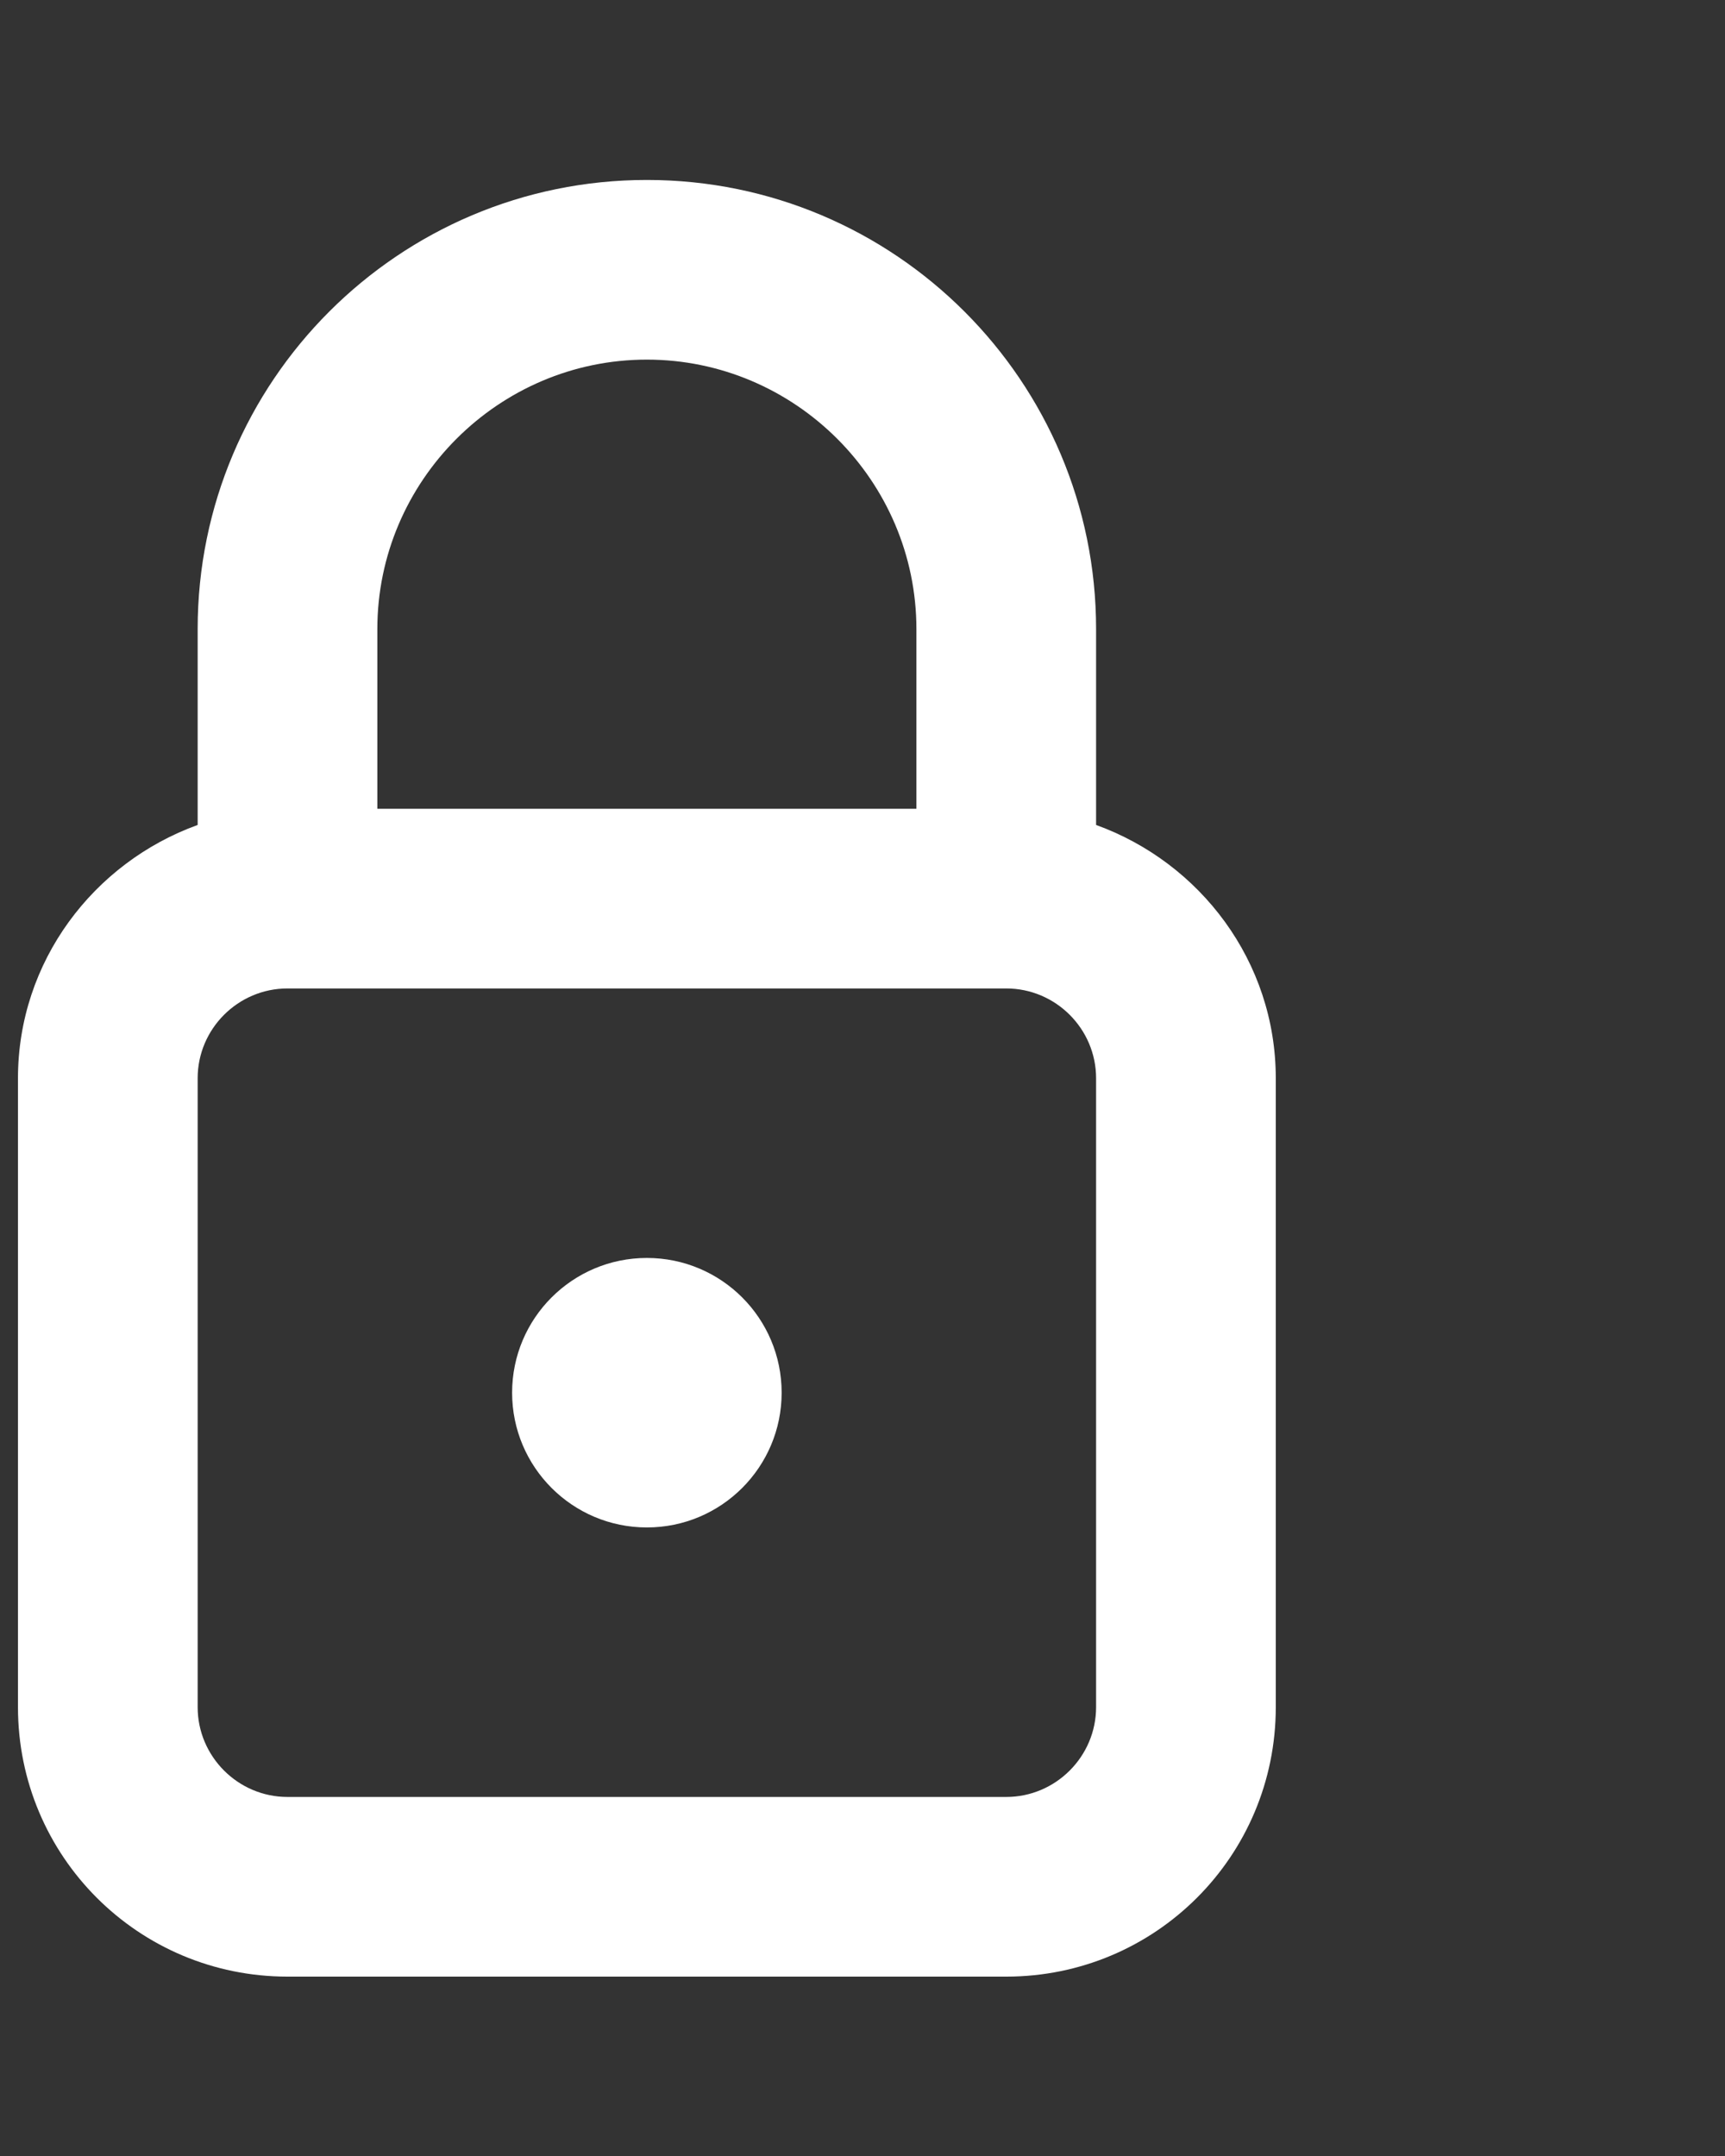
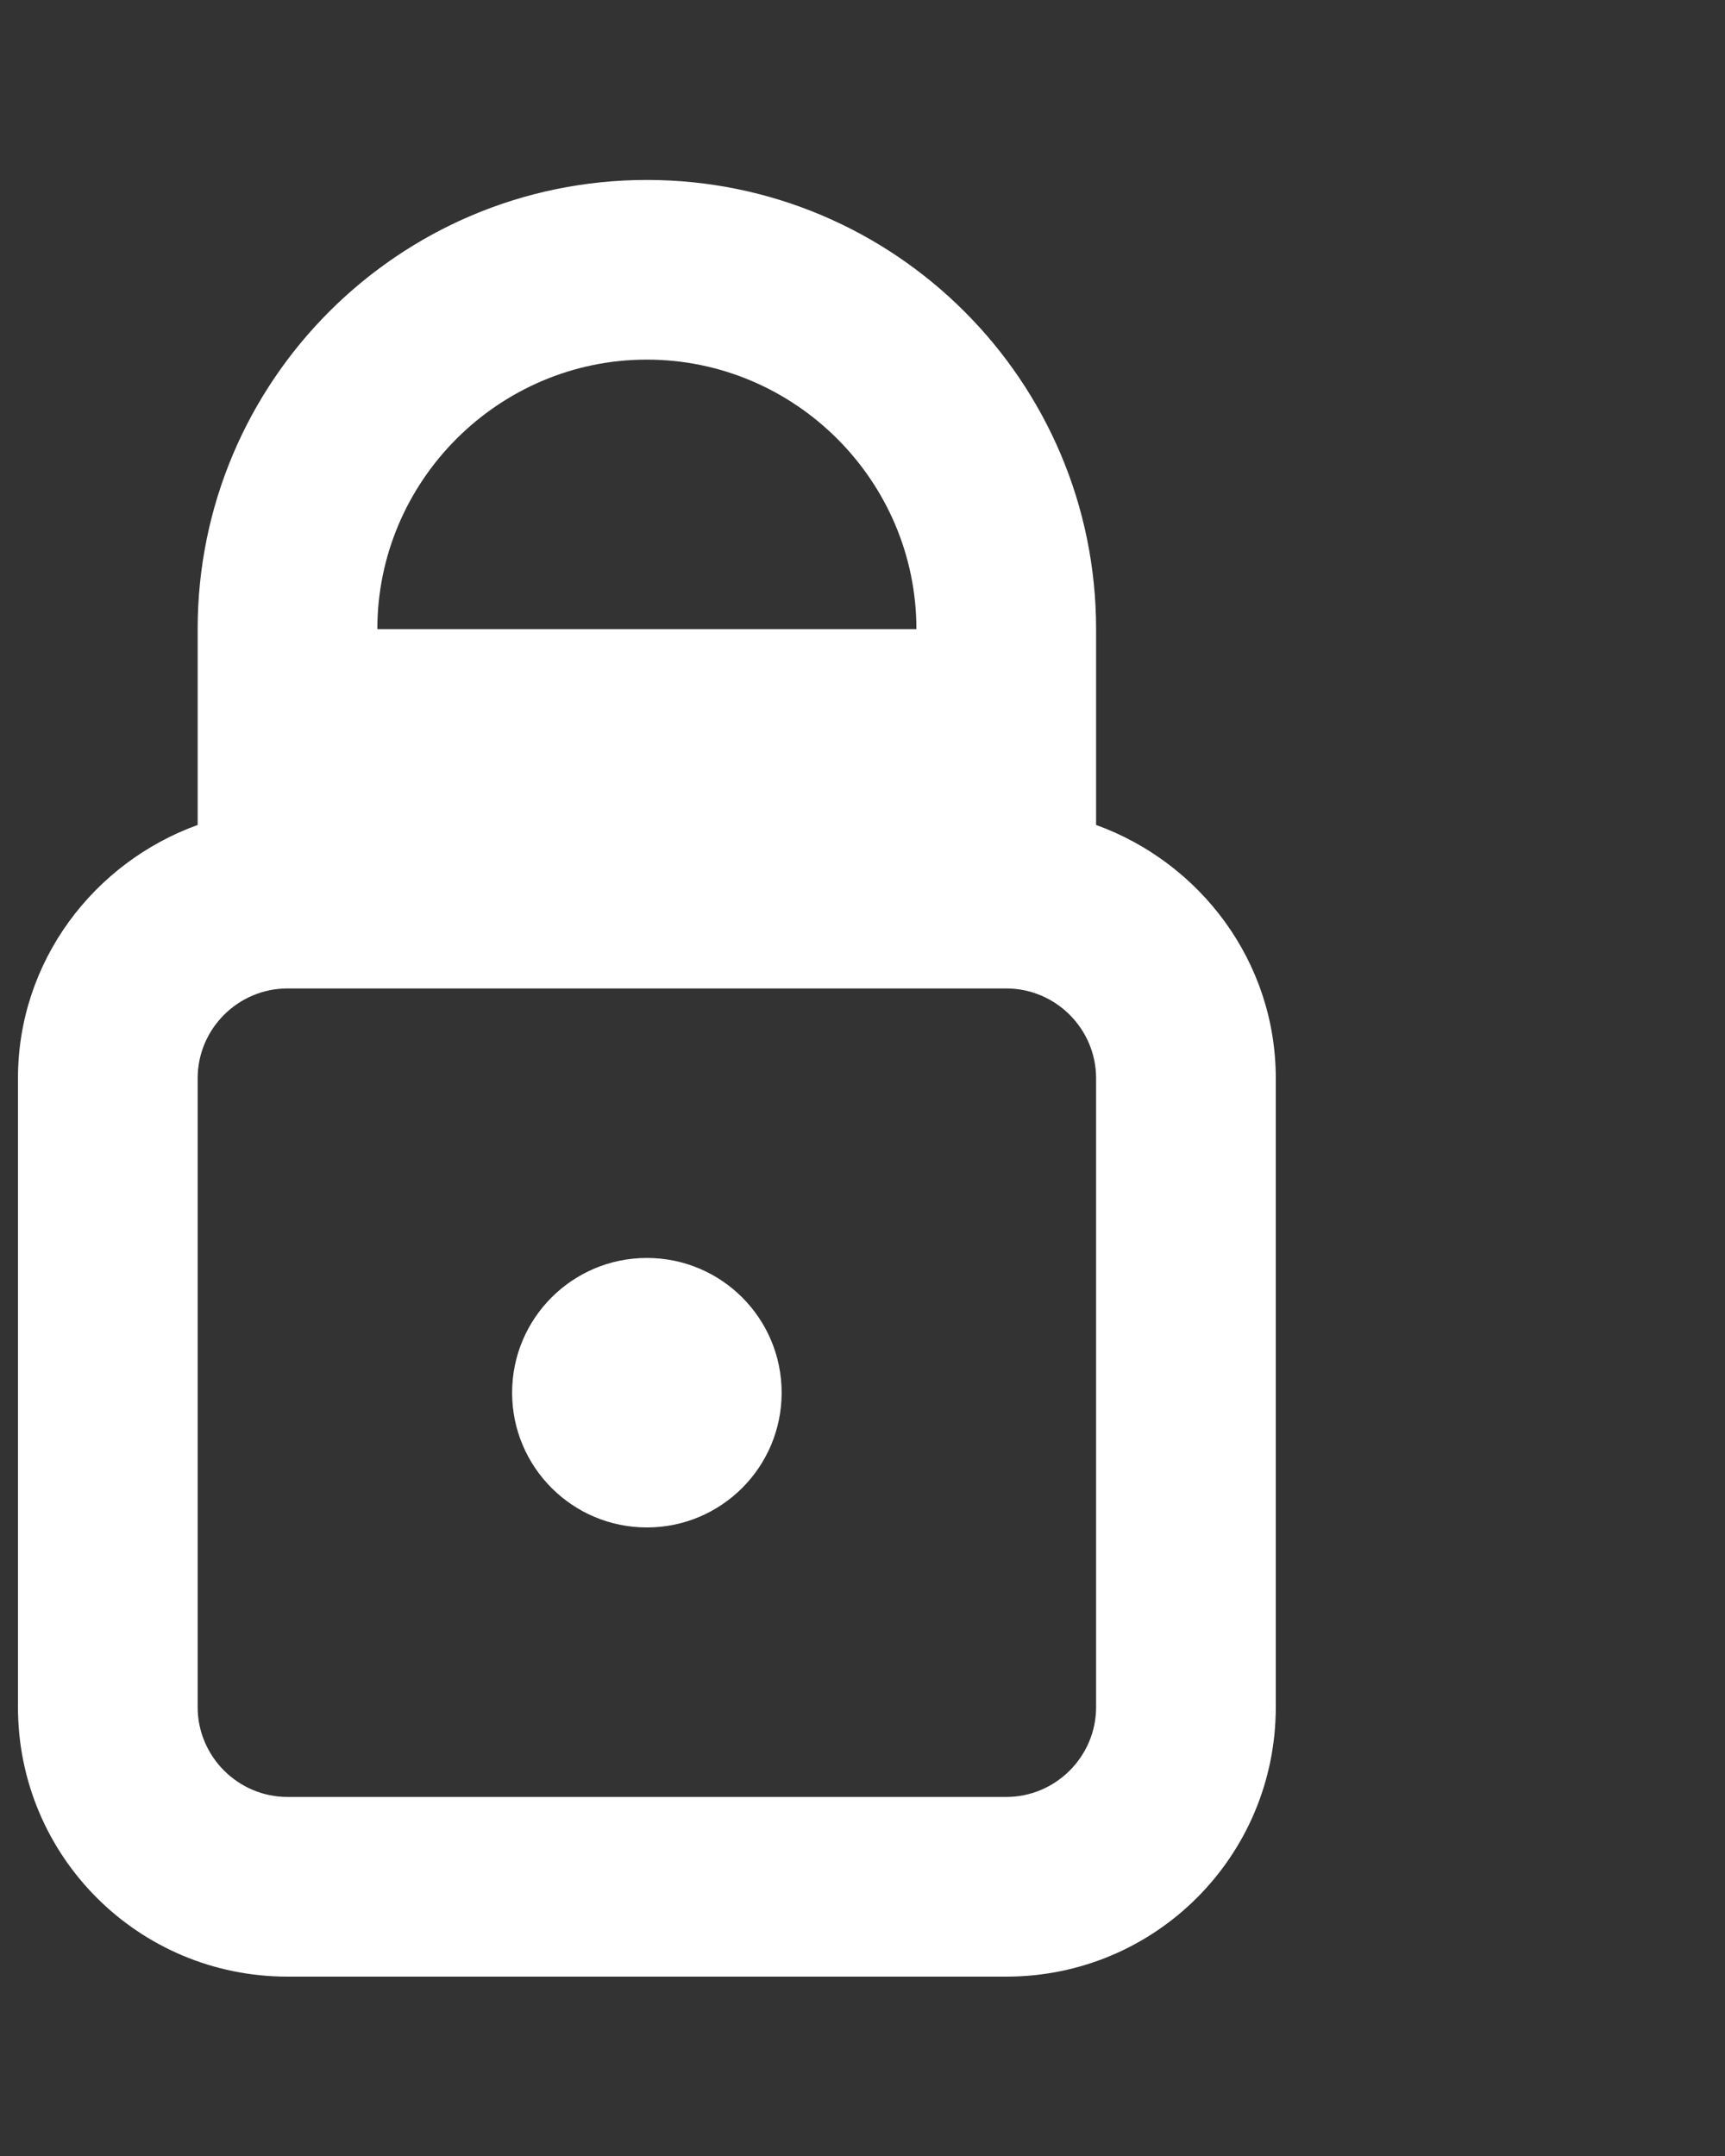
<svg xmlns="http://www.w3.org/2000/svg" width="24" height="30" viewBox="0 0 24 30" fill="none">
  <rect x="0" y="0" width="24" height="30" fill="#333333" stroke="none" />
-   <path fill-rule="evenodd" clip-rule="evenodd" d="M15.25 8.754V11.479C16.7 12.004 17.75 13.379 17.75 15.004V23.754C17.75 25.829 16.075 27.504 14 27.504H4C1.925 27.504 0.25 25.829 0.25 23.754V15.004C0.25 13.379 1.3 12.004 2.75 11.479V8.754C2.75 5.304 5.55 2.504 9 2.504C12.45 2.504 15.25 5.304 15.25 8.754ZM12.75 8.754C12.75 6.691 11.062 5.004 9 5.004C6.938 5.004 5.25 6.691 5.25 8.754V11.254H12.75V8.754ZM14 25.004C14.688 25.004 15.25 24.441 15.25 23.754V15.004C15.25 14.316 14.688 13.754 14 13.754H4C3.312 13.754 2.75 14.316 2.75 15.004V23.754C2.75 24.441 3.312 25.004 4 25.004H14ZM10.875 19.379C10.875 20.414 10.036 21.254 9 21.254C7.965 21.254 7.125 20.414 7.125 19.379C7.125 18.343 7.965 17.504 9 17.504C10.036 17.504 10.875 18.343 10.875 19.379Z" fill="white" />
+   <path fill-rule="evenodd" clip-rule="evenodd" d="M15.25 8.754V11.479C16.7 12.004 17.75 13.379 17.75 15.004V23.754C17.75 25.829 16.075 27.504 14 27.504H4C1.925 27.504 0.25 25.829 0.25 23.754V15.004C0.25 13.379 1.3 12.004 2.75 11.479V8.754C2.75 5.304 5.55 2.504 9 2.504C12.45 2.504 15.25 5.304 15.25 8.754ZM12.75 8.754C12.75 6.691 11.062 5.004 9 5.004C6.938 5.004 5.25 6.691 5.25 8.754H12.75V8.754ZM14 25.004C14.688 25.004 15.25 24.441 15.25 23.754V15.004C15.25 14.316 14.688 13.754 14 13.754H4C3.312 13.754 2.75 14.316 2.75 15.004V23.754C2.75 24.441 3.312 25.004 4 25.004H14ZM10.875 19.379C10.875 20.414 10.036 21.254 9 21.254C7.965 21.254 7.125 20.414 7.125 19.379C7.125 18.343 7.965 17.504 9 17.504C10.036 17.504 10.875 18.343 10.875 19.379Z" fill="white" />
</svg>